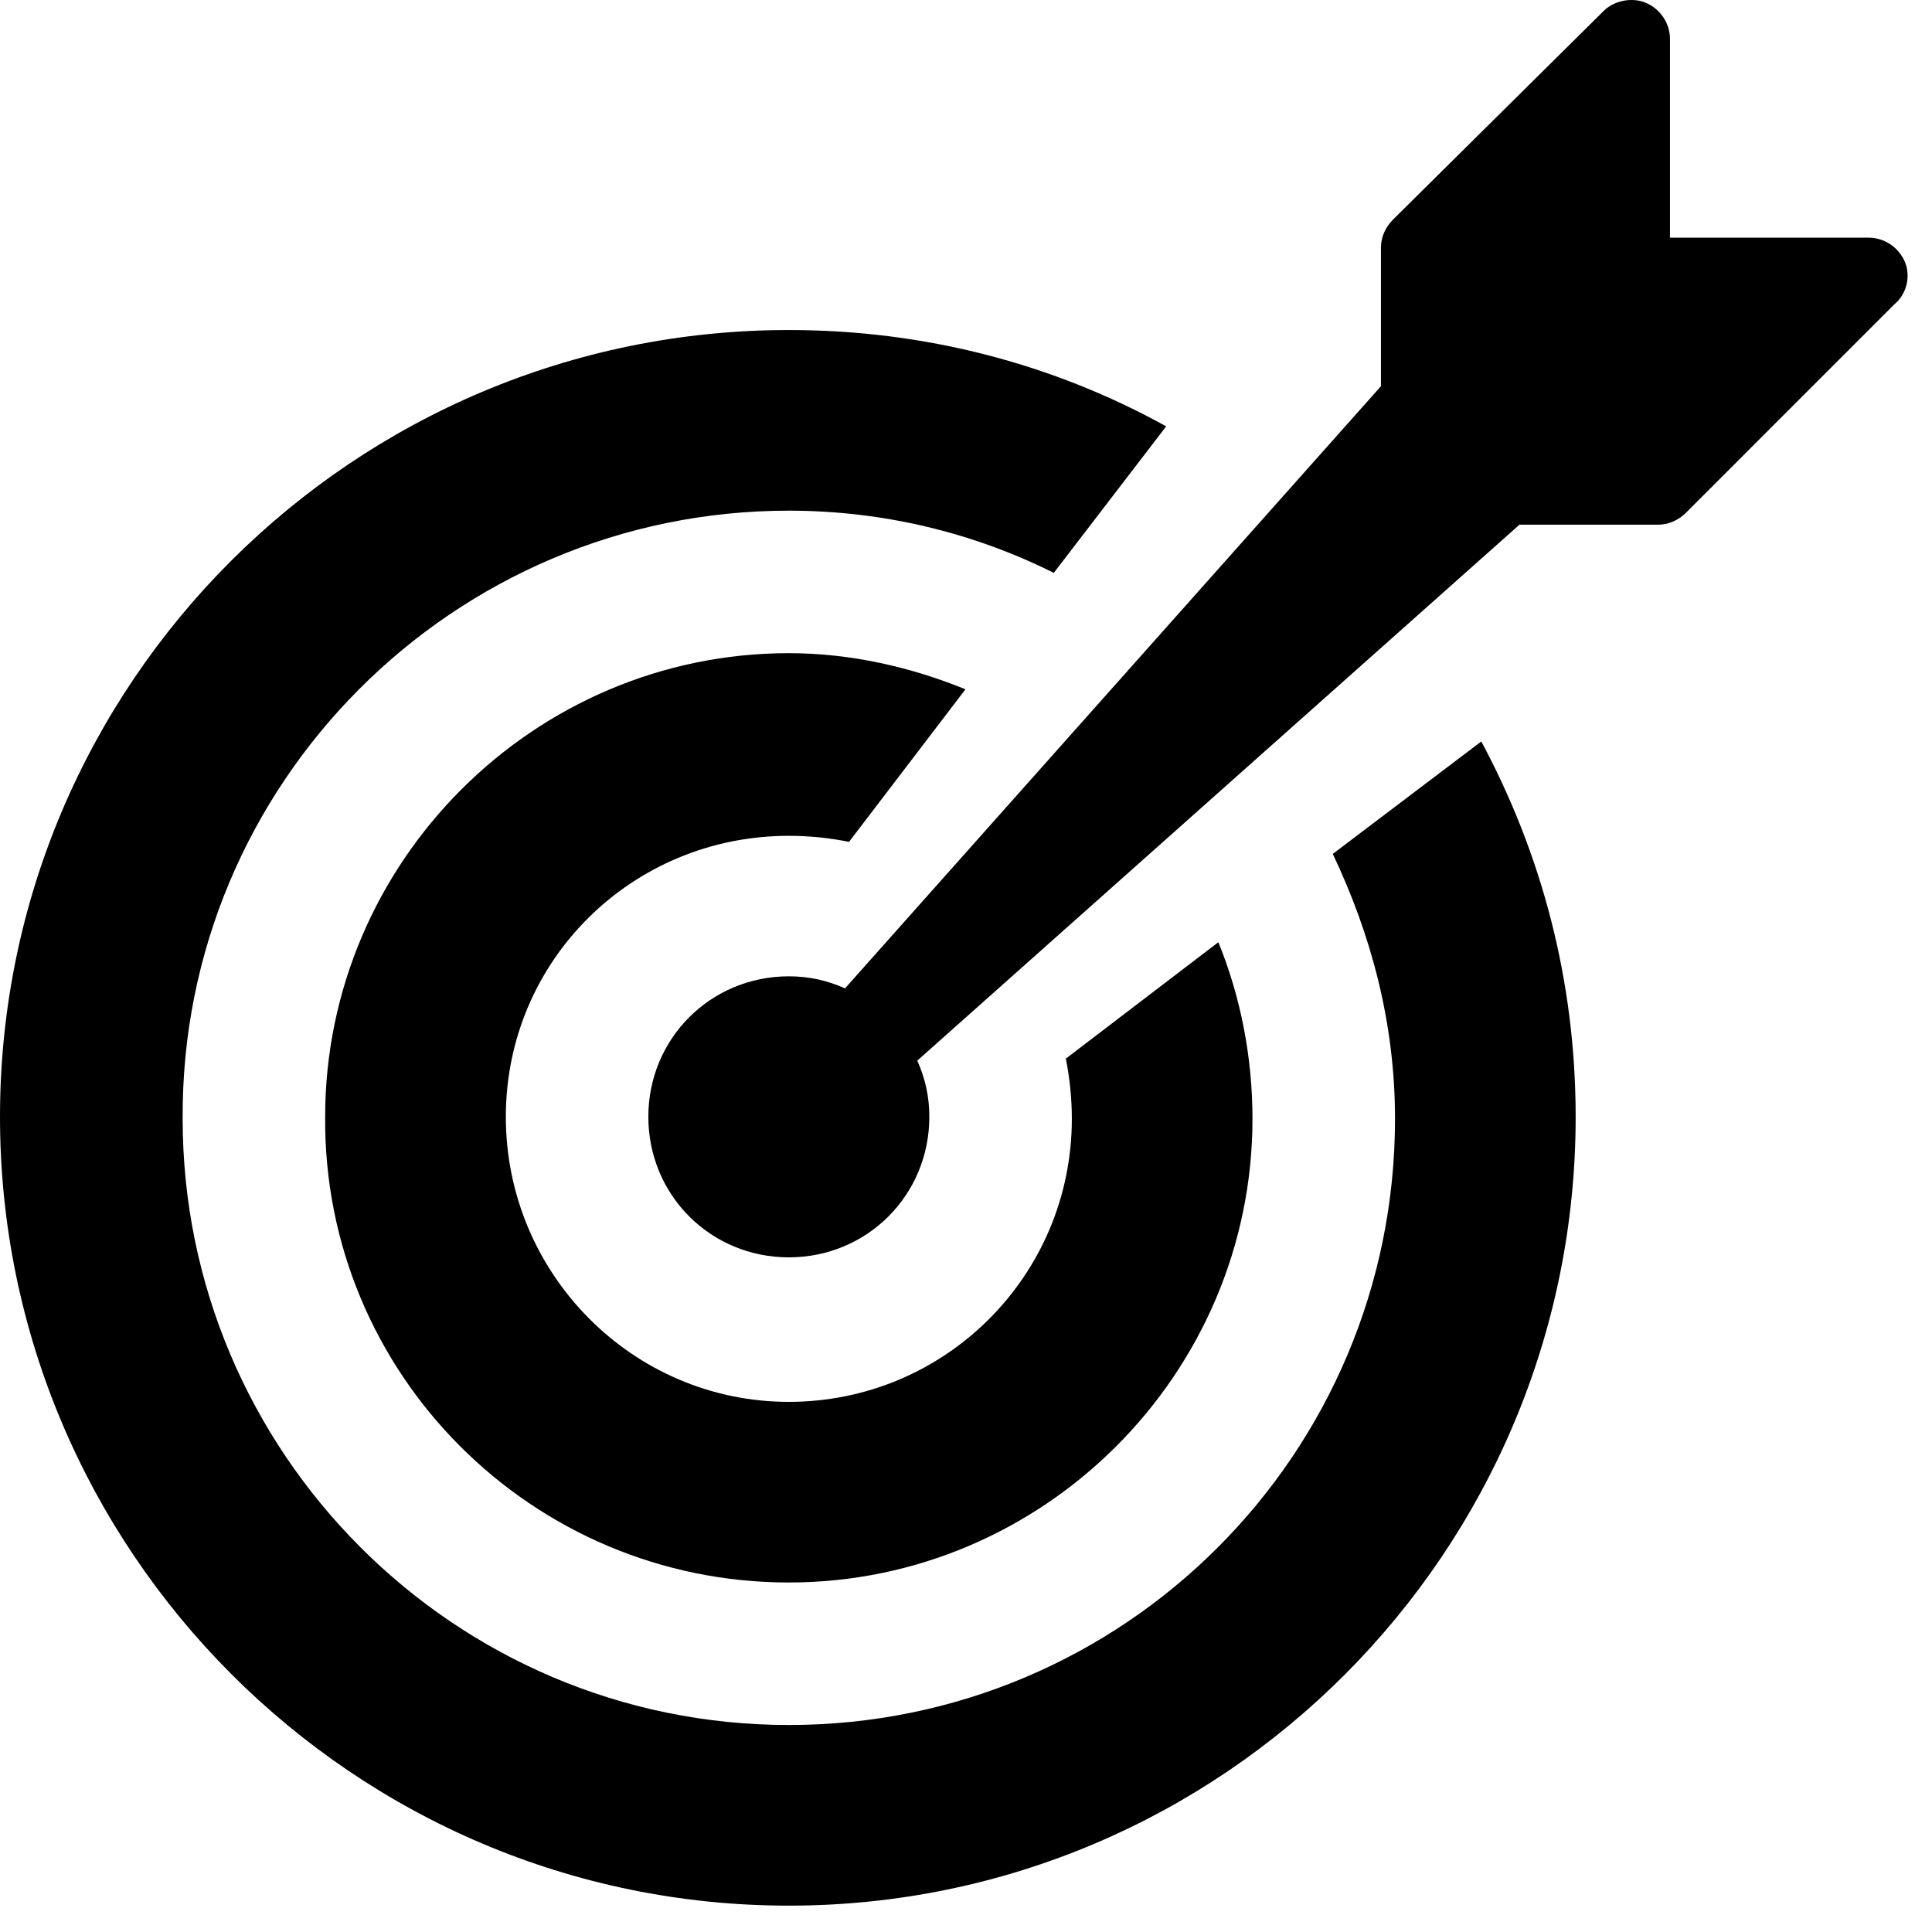
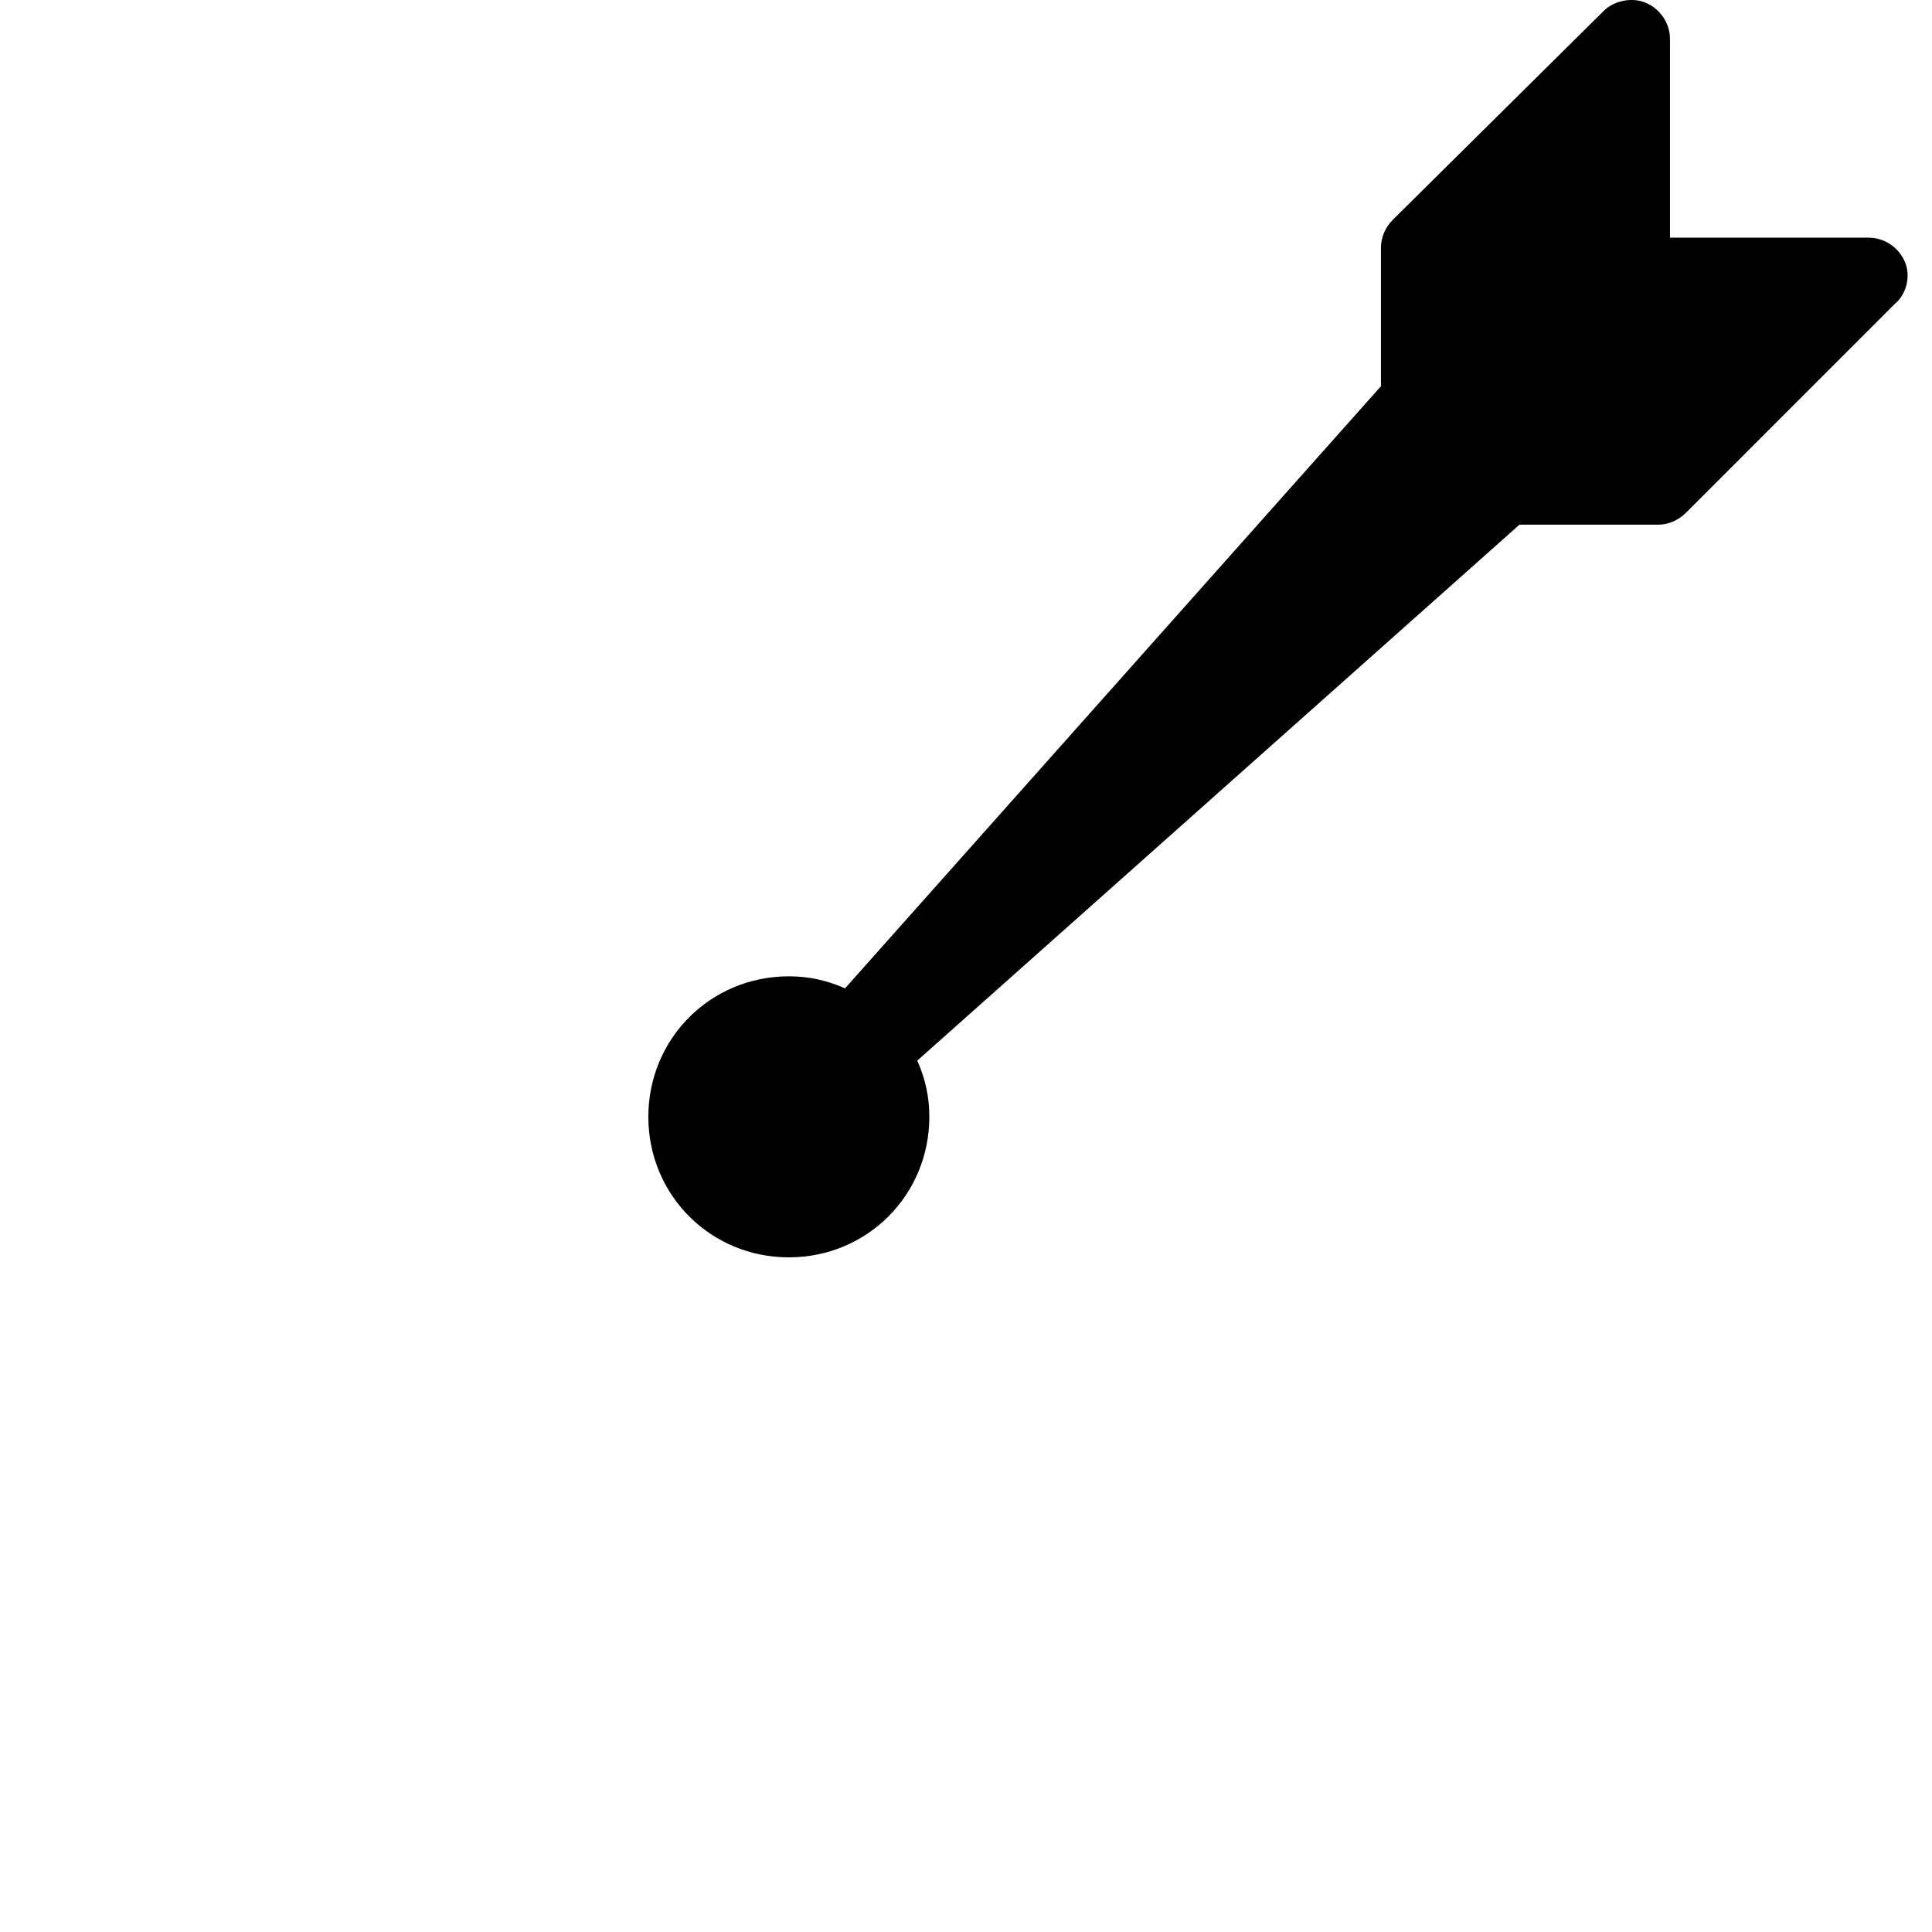
<svg xmlns="http://www.w3.org/2000/svg" width="50" height="50" viewBox="0 0 50 50" fill="none">
-   <path d="M34.492 22.099C35.479 24.176 36.103 26.462 36.103 28.955C36.103 37.63 29.09 44.643 20.415 44.643C11.74 44.643 4.727 37.578 4.727 28.955C4.675 20.28 11.74 13.216 20.415 13.216C22.856 13.216 25.194 13.787 27.272 14.826L30.181 11.034C27.272 9.424 23.947 8.541 20.415 8.541C9.143 8.541 0 17.683 0 28.904C0 40.124 9.143 49.318 20.415 49.318C31.635 49.318 40.778 40.176 40.778 28.904C40.778 25.371 39.895 22.099 38.336 19.189L34.492 22.099Z" fill="black" />
-   <path d="M20.415 21.631C20.934 21.631 21.454 21.683 21.973 21.787L24.986 17.839C23.584 17.268 22.025 16.904 20.415 16.904C13.818 16.904 8.415 22.306 8.415 28.904C8.363 35.553 13.766 40.955 20.415 40.955C27.012 40.955 32.414 35.553 32.414 28.956C32.414 27.345 32.103 25.787 31.531 24.384L27.584 27.397C27.687 27.917 27.739 28.436 27.739 28.956C27.739 33.007 24.467 36.28 20.415 36.28C16.363 36.28 13.091 32.955 13.091 28.904C13.091 24.852 16.363 21.631 20.415 21.631Z" fill="black" />
  <path d="M49.297 6.774C49.141 6.411 48.778 6.151 48.362 6.151H43.219V1.008C43.219 0.593 42.959 0.229 42.596 0.073C42.232 -0.083 41.765 0.021 41.505 0.281L36.051 5.683C35.843 5.891 35.739 6.151 35.739 6.411V9.995L21.869 25.579C21.402 25.371 20.934 25.267 20.415 25.267C18.389 25.267 16.779 26.878 16.779 28.903C16.779 30.929 18.389 32.54 20.415 32.54C22.441 32.54 24.051 30.929 24.051 28.903C24.051 28.384 23.947 27.916 23.739 27.449L39.323 13.579H42.908C43.167 13.579 43.427 13.475 43.635 13.268L49.037 7.865C49.349 7.605 49.453 7.138 49.297 6.774Z" fill="black" />
</svg>